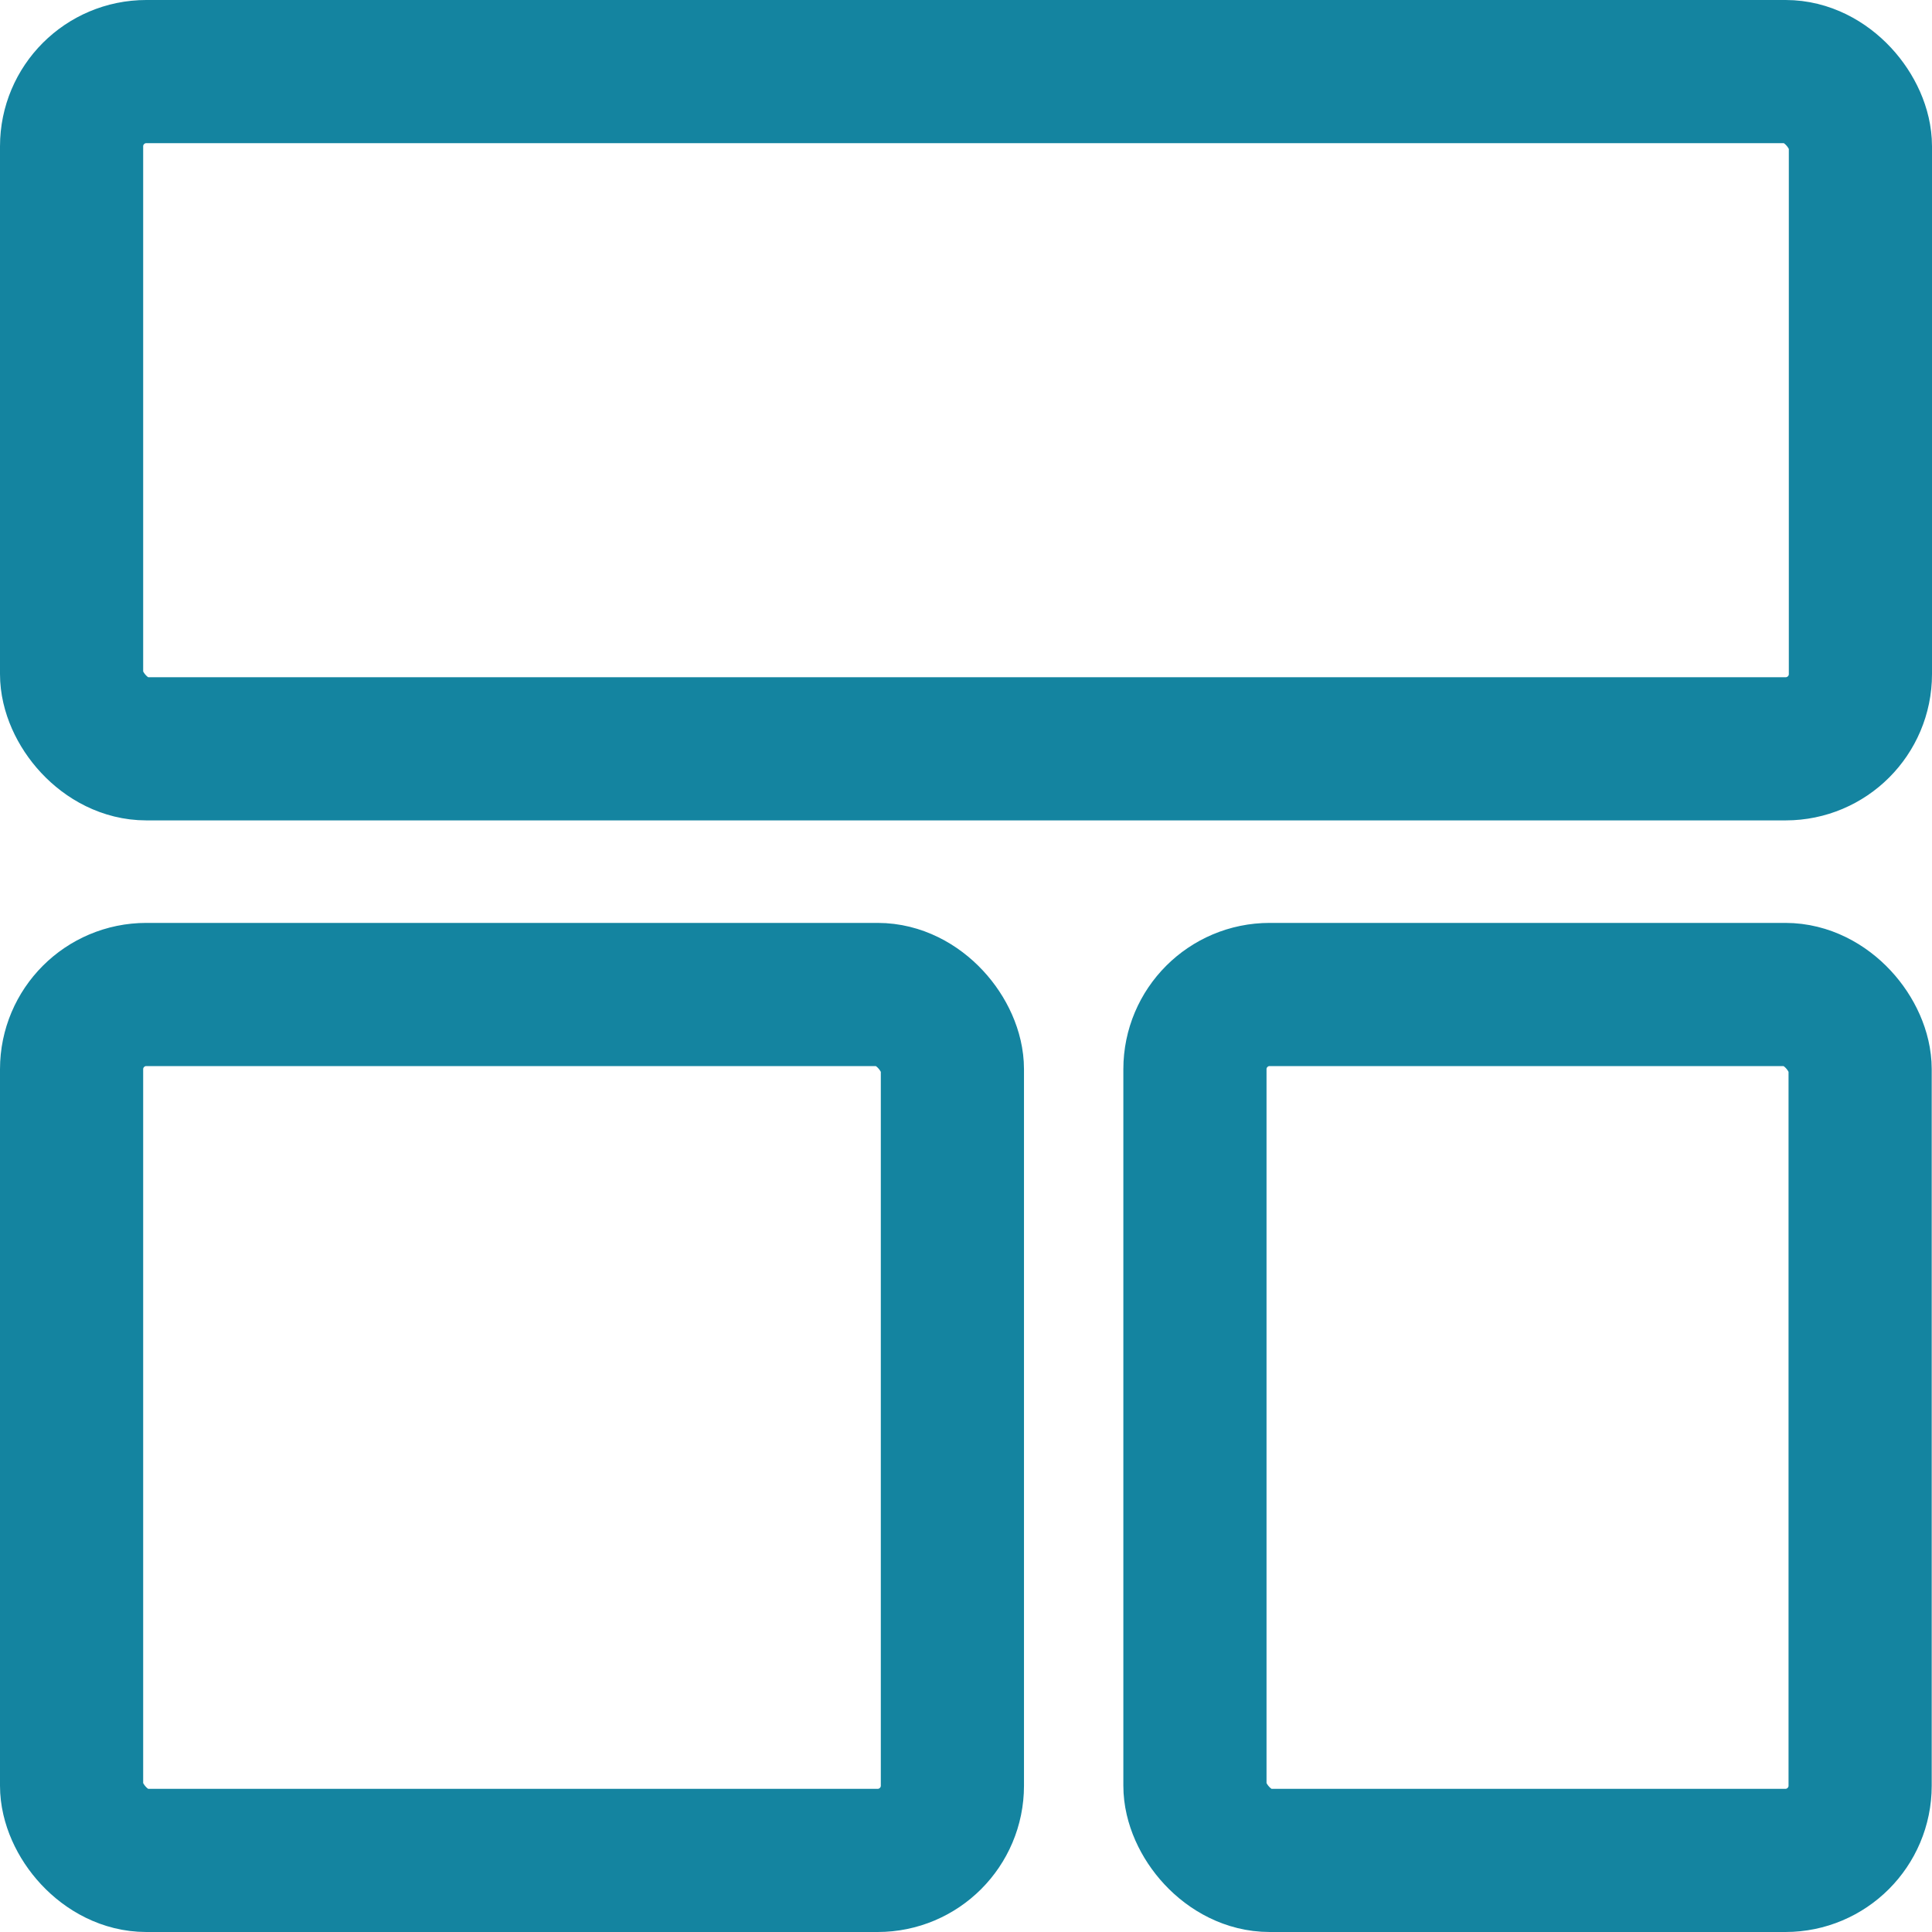
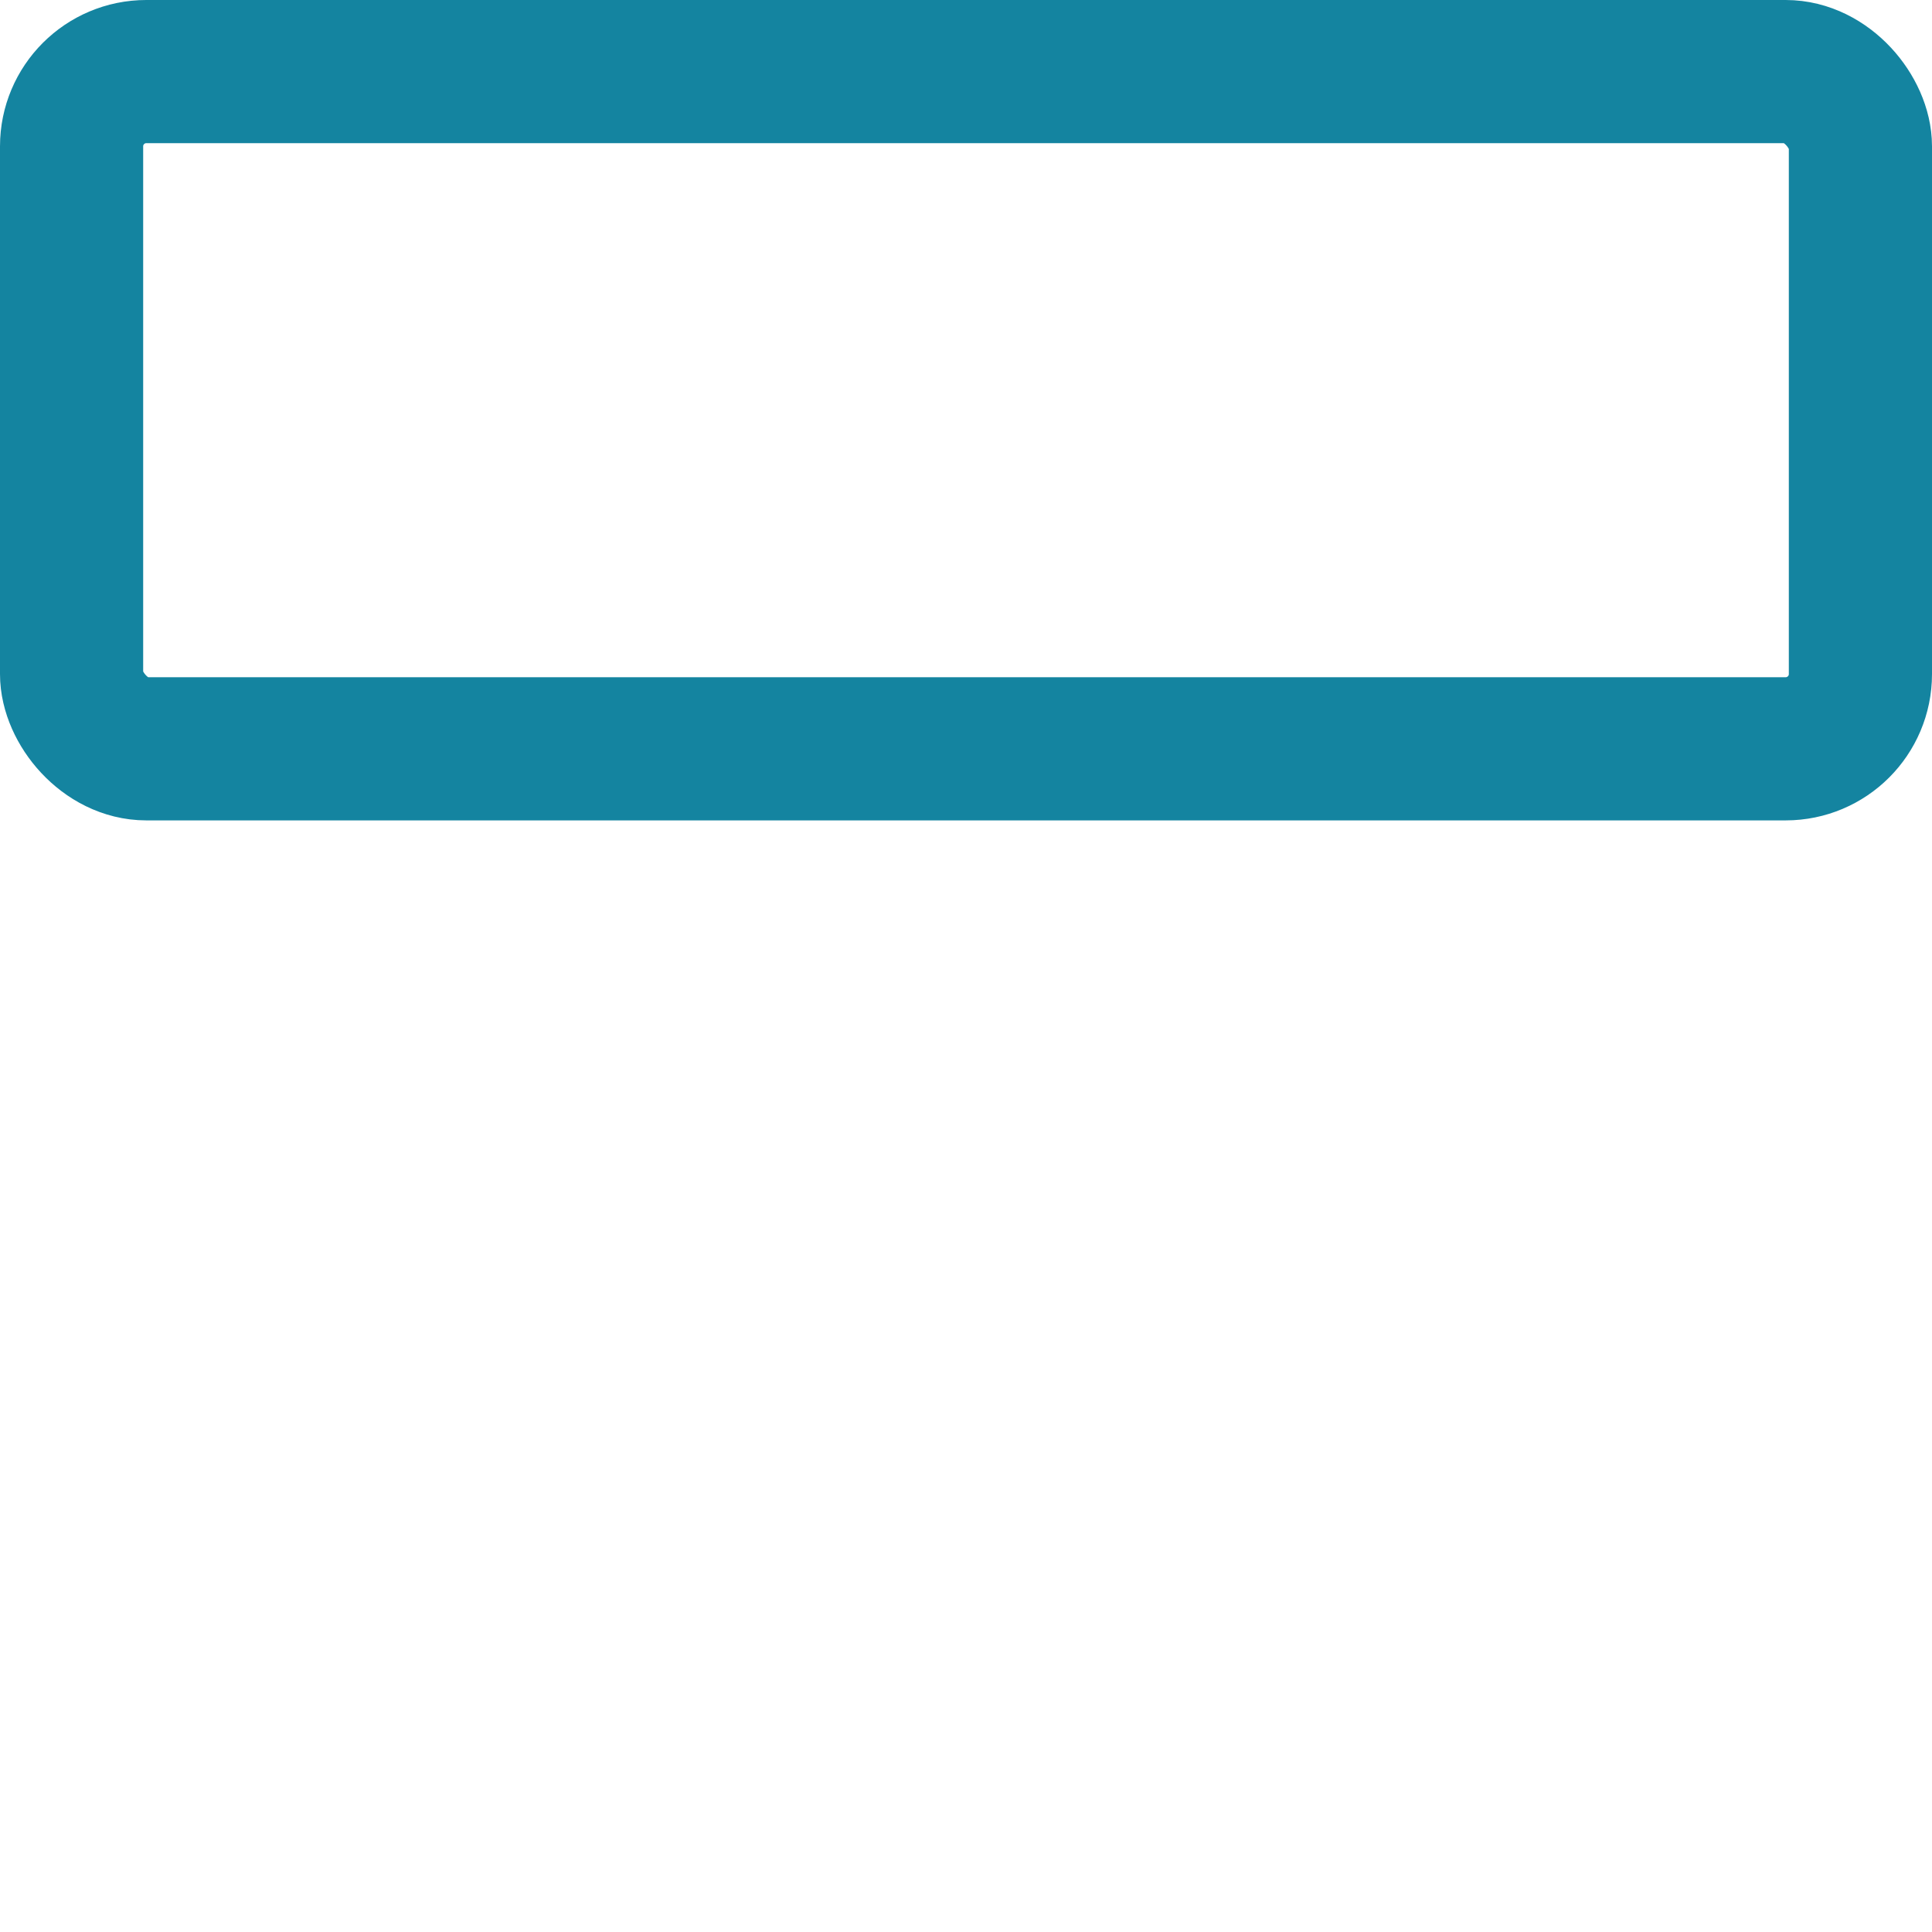
<svg xmlns="http://www.w3.org/2000/svg" id="Layer_2" viewBox="0 0 67.47 67.47">
  <defs>
    <style>
      .cls-1 {
        fill: none;
        stroke: #1484a0;
        stroke-linecap: round;
        stroke-linejoin: round;
        stroke-width: 5px;
      }
    </style>
  </defs>
  <g id="Layer_1-2" data-name="Layer_1">
    <g>
-       <rect class="cls-1" x="2.5" y="34.73" width="30.76" height="30.24" rx="2.61" ry="2.61" />
-       <rect class="cls-1" x="41.73" y="34.73" width="23.23" height="30.24" rx="2.61" ry="2.61" />
      <rect class="cls-1" x="2.5" y="2.5" width="62.47" height="23.65" rx="2.61" ry="2.61" />
    </g>
  </g>
</svg>